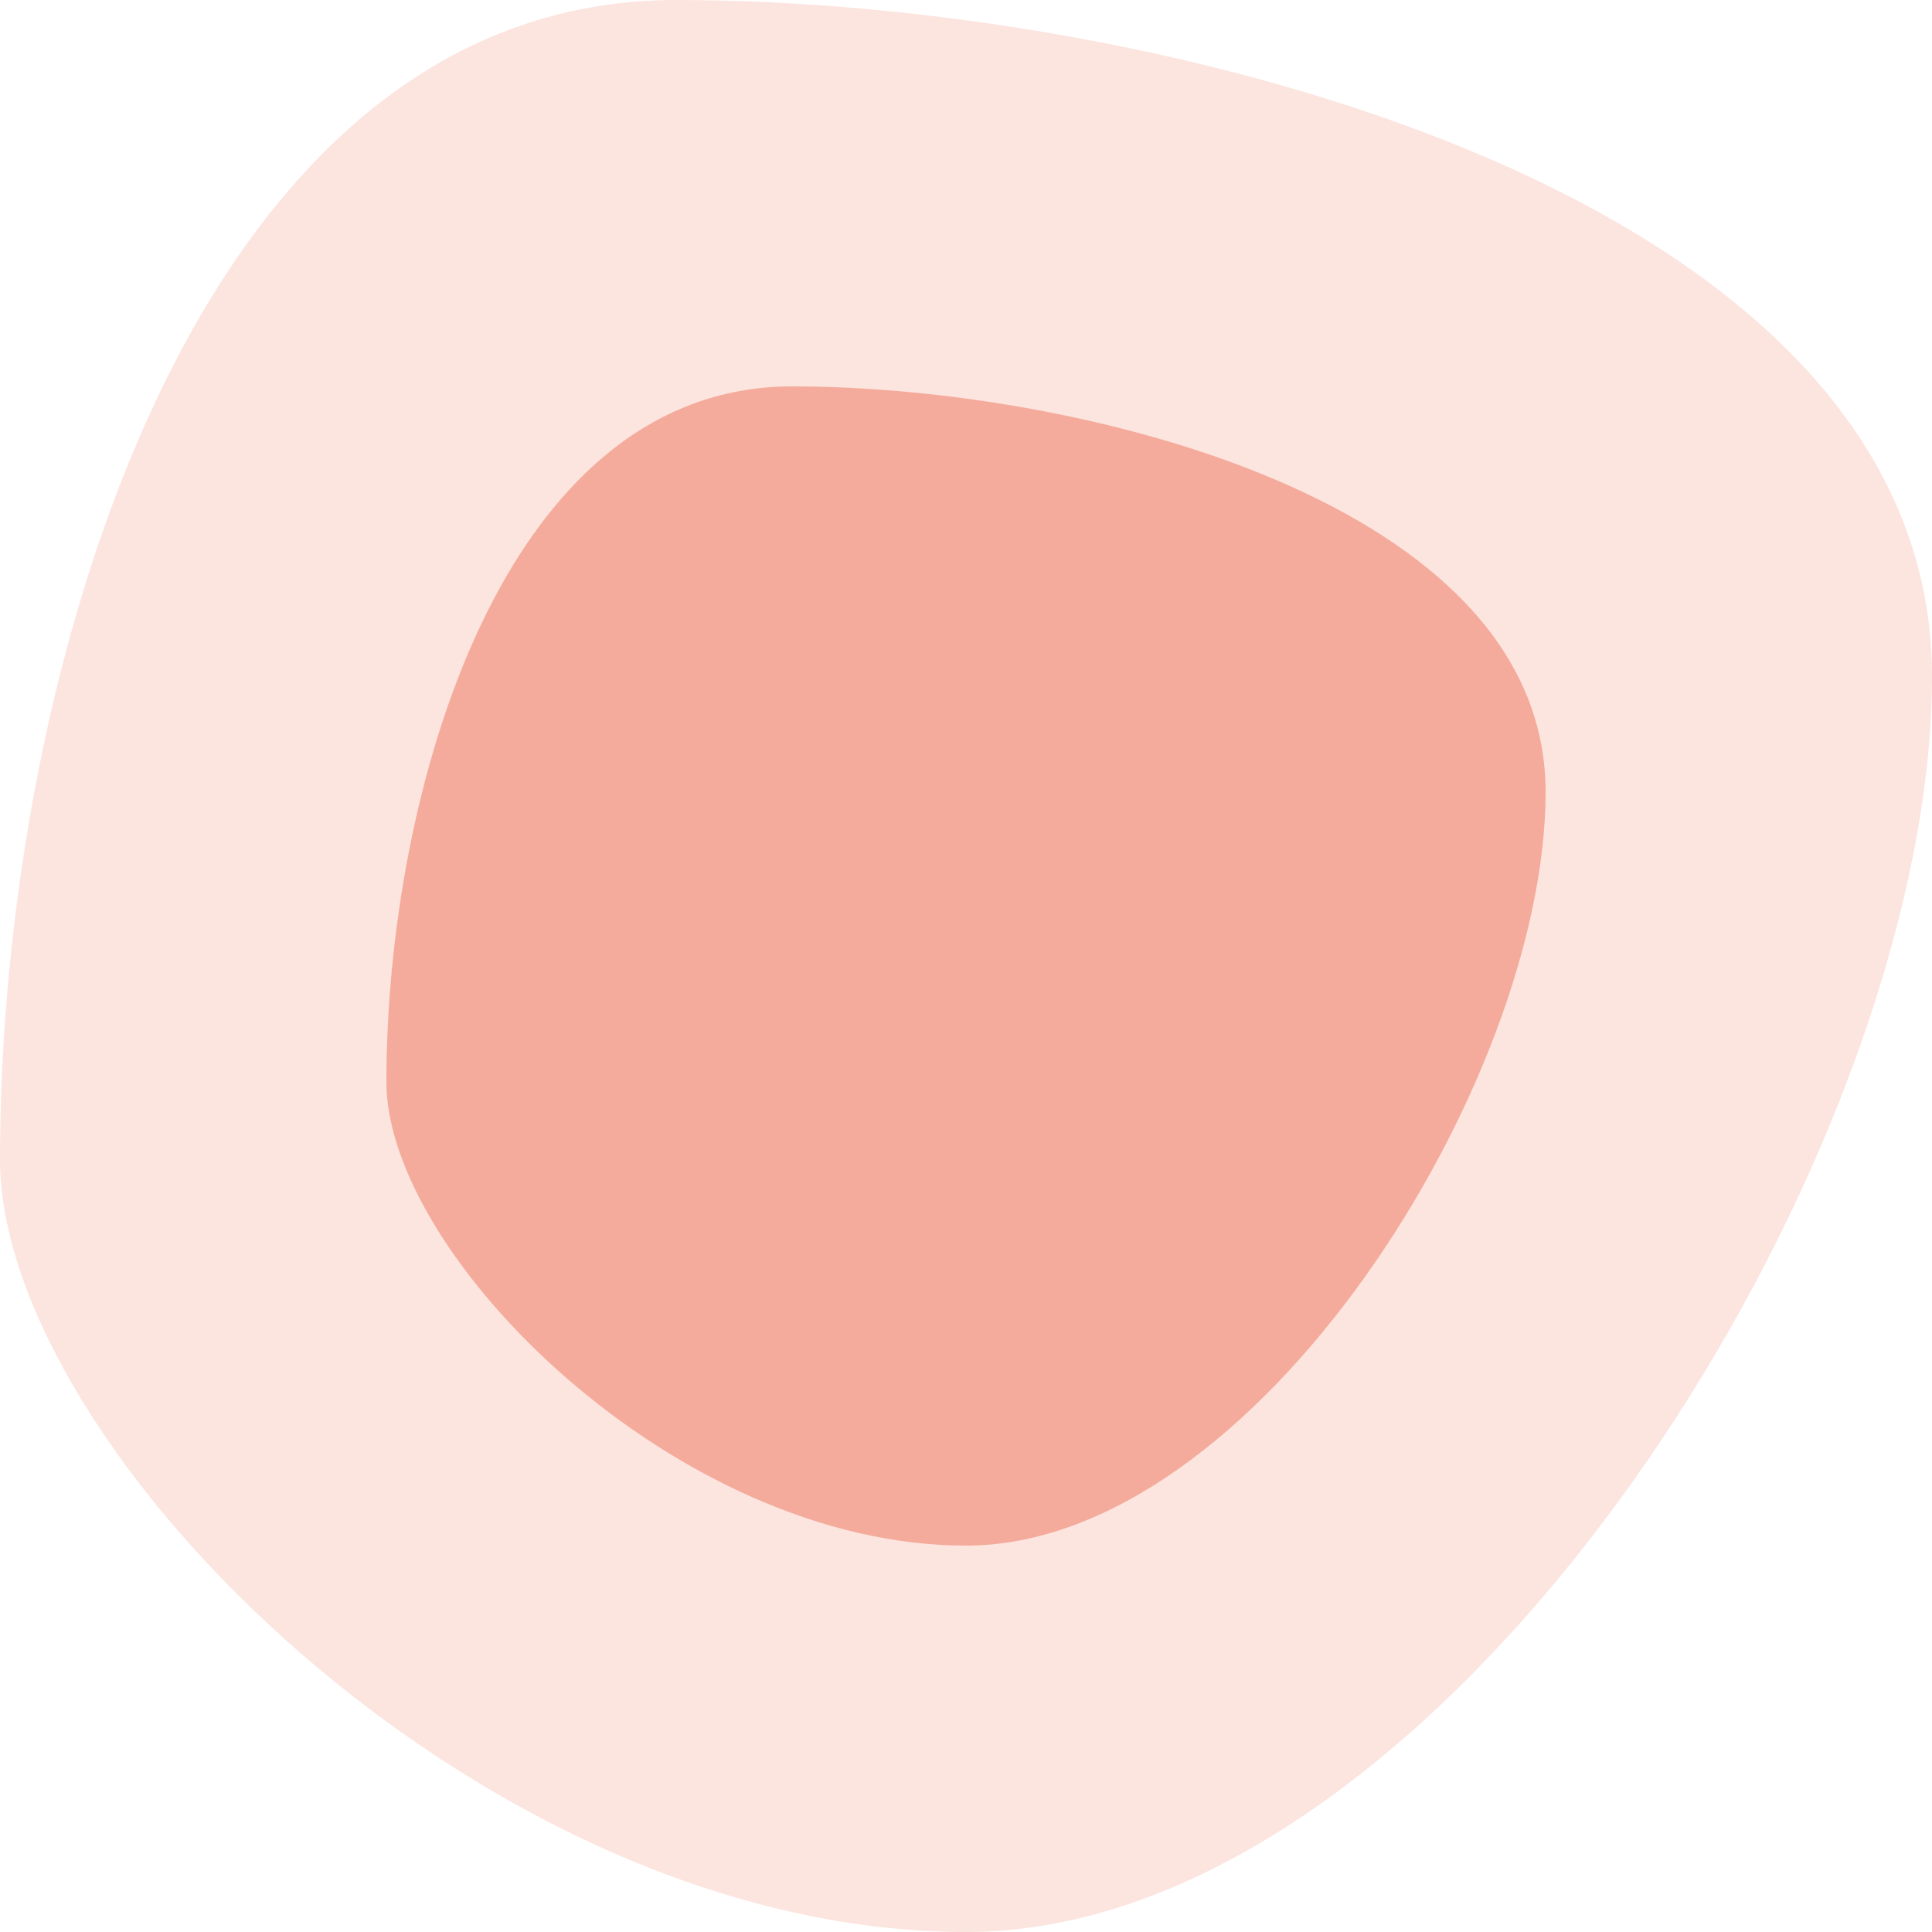
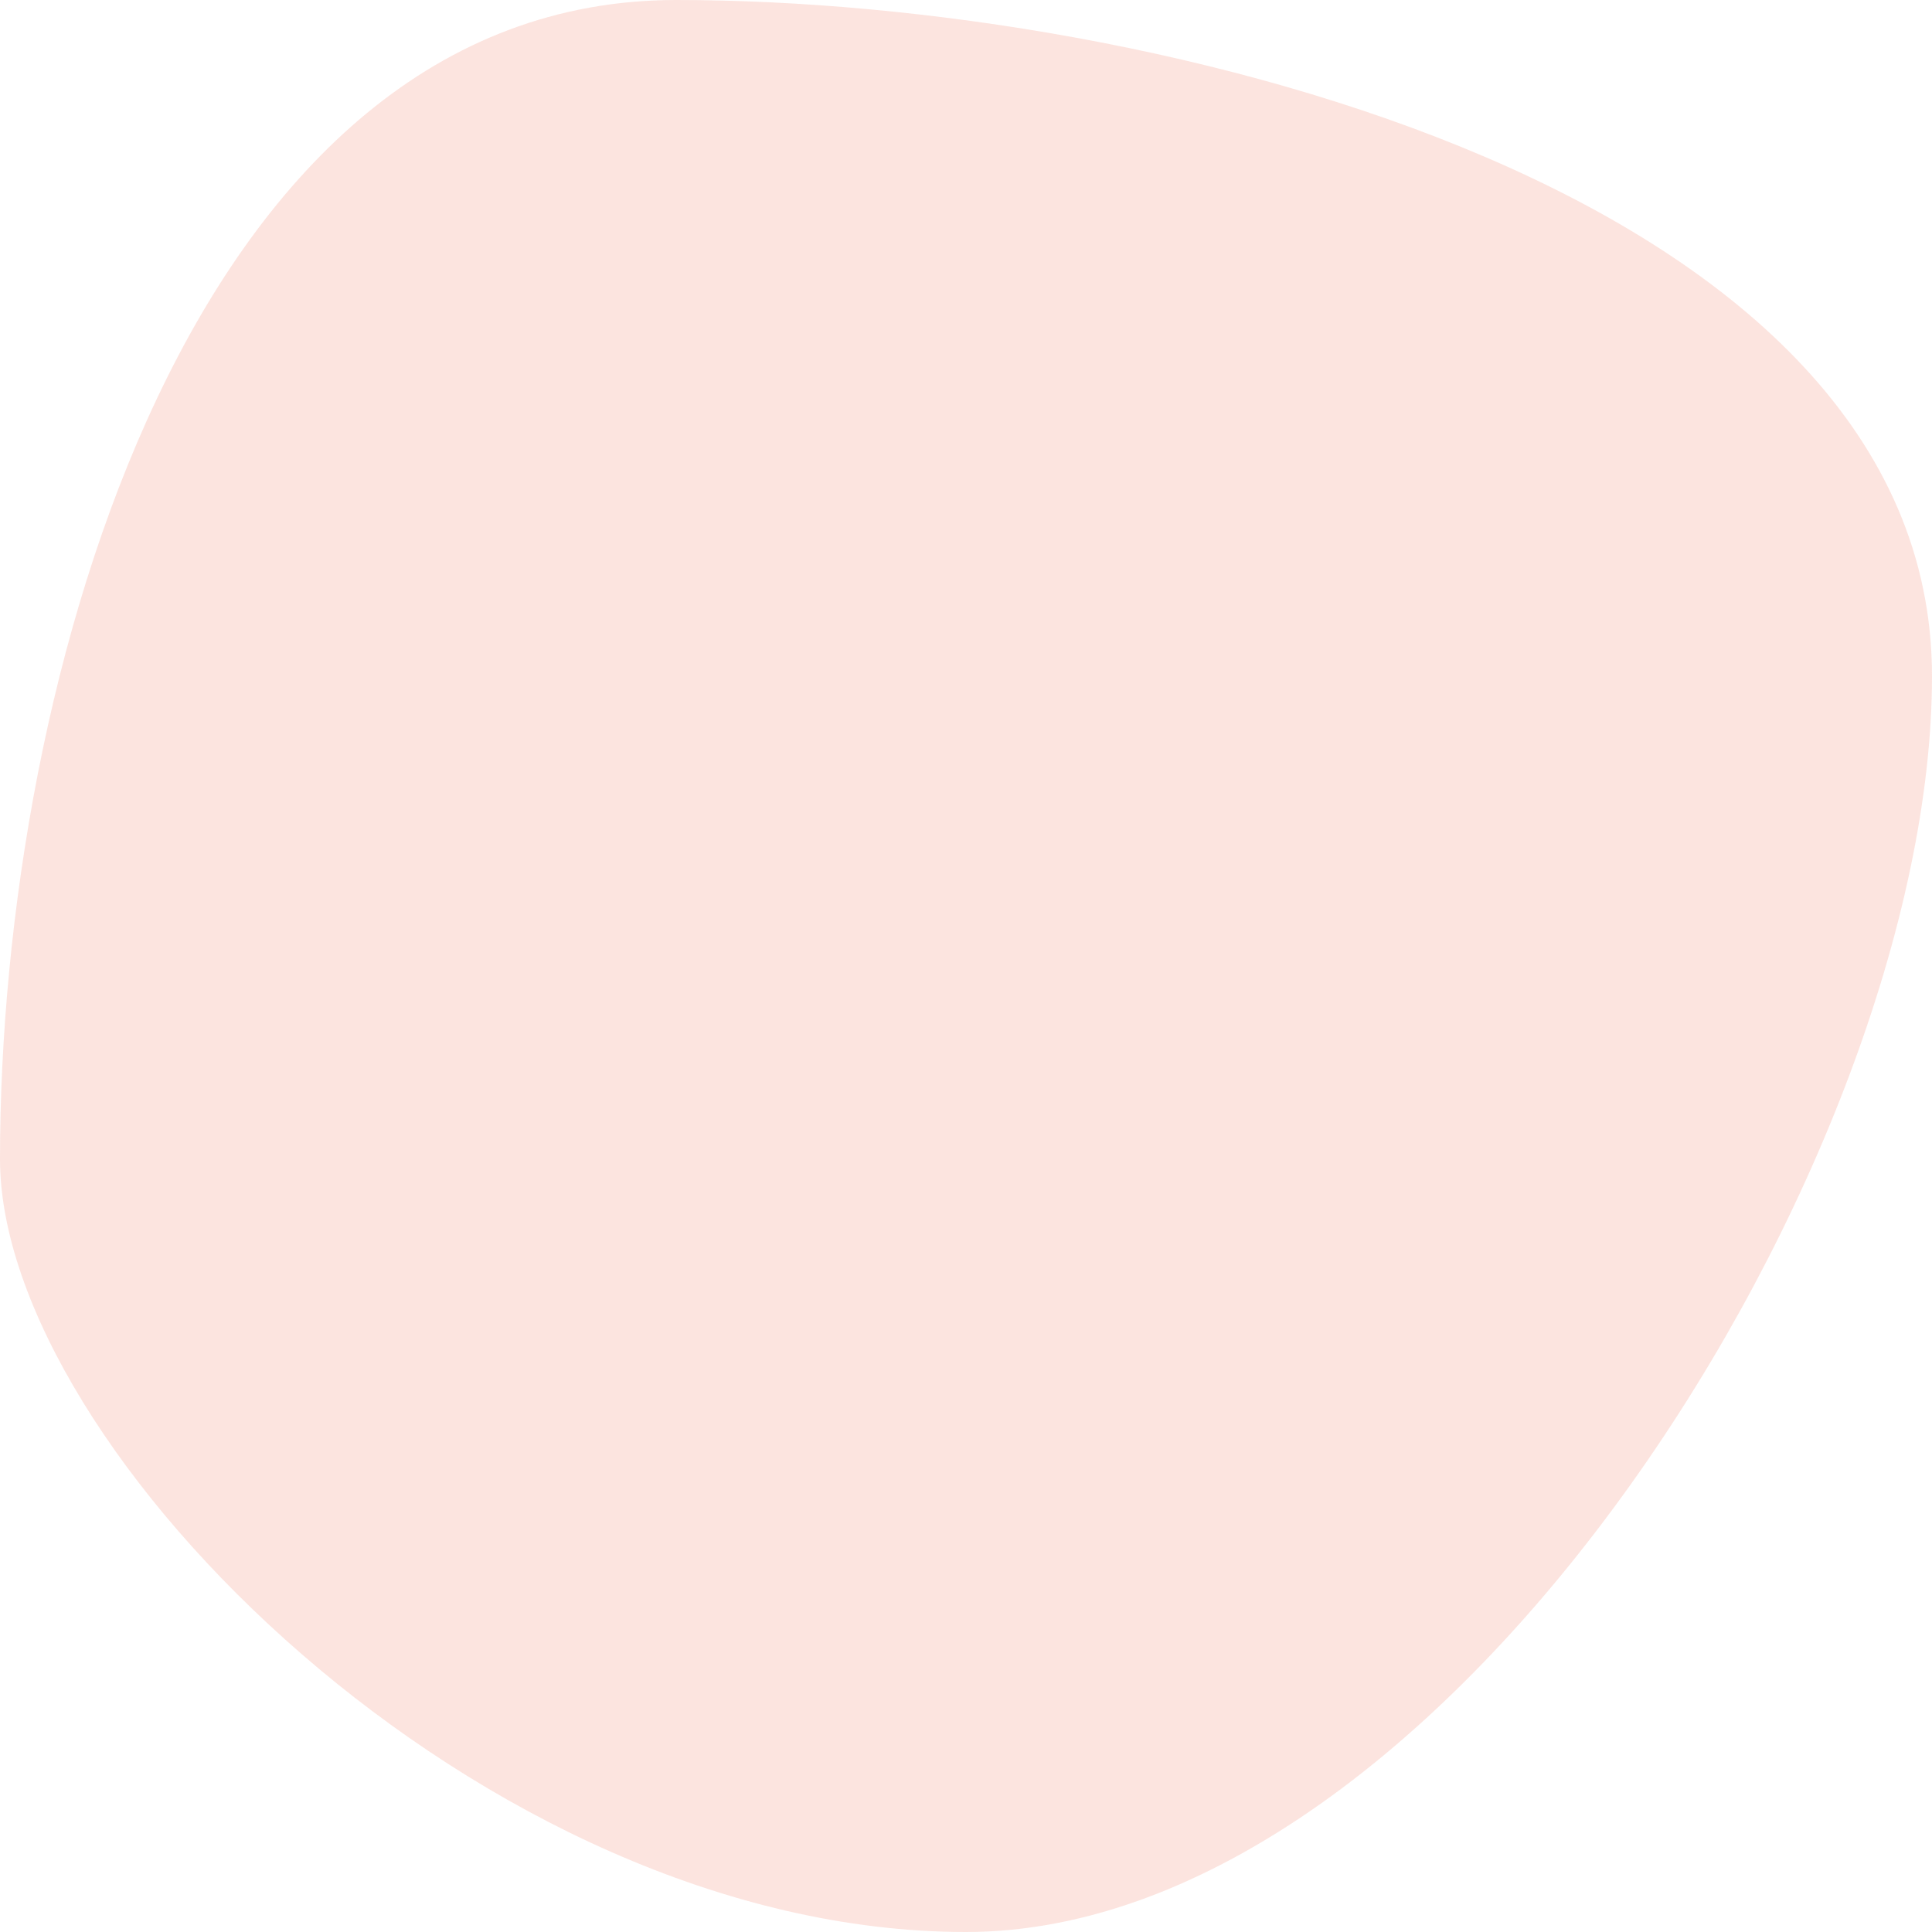
<svg xmlns="http://www.w3.org/2000/svg" width="100" height="100" transform="rotate(28 50 50">
  <path d="M35,0 C60,0 100,10 100,35 C100,60 75,100 50,100 C25,100 0,75 0,60 C0,35 10,0 35,0z" fill="#f3a694" fill-opacity="0.3">
    </path>
-   <path d="M35,0 C60,0 100,10 100,35 C100,60 75,100 50,100 C25,100 0,75 0,60 C0,35 10,0 35,0z" fill="#f3a694" fill-opacity="0.9" transform="translate(50 50) scale(0.6) translate(-50 -50)">
-     </path>
</svg>